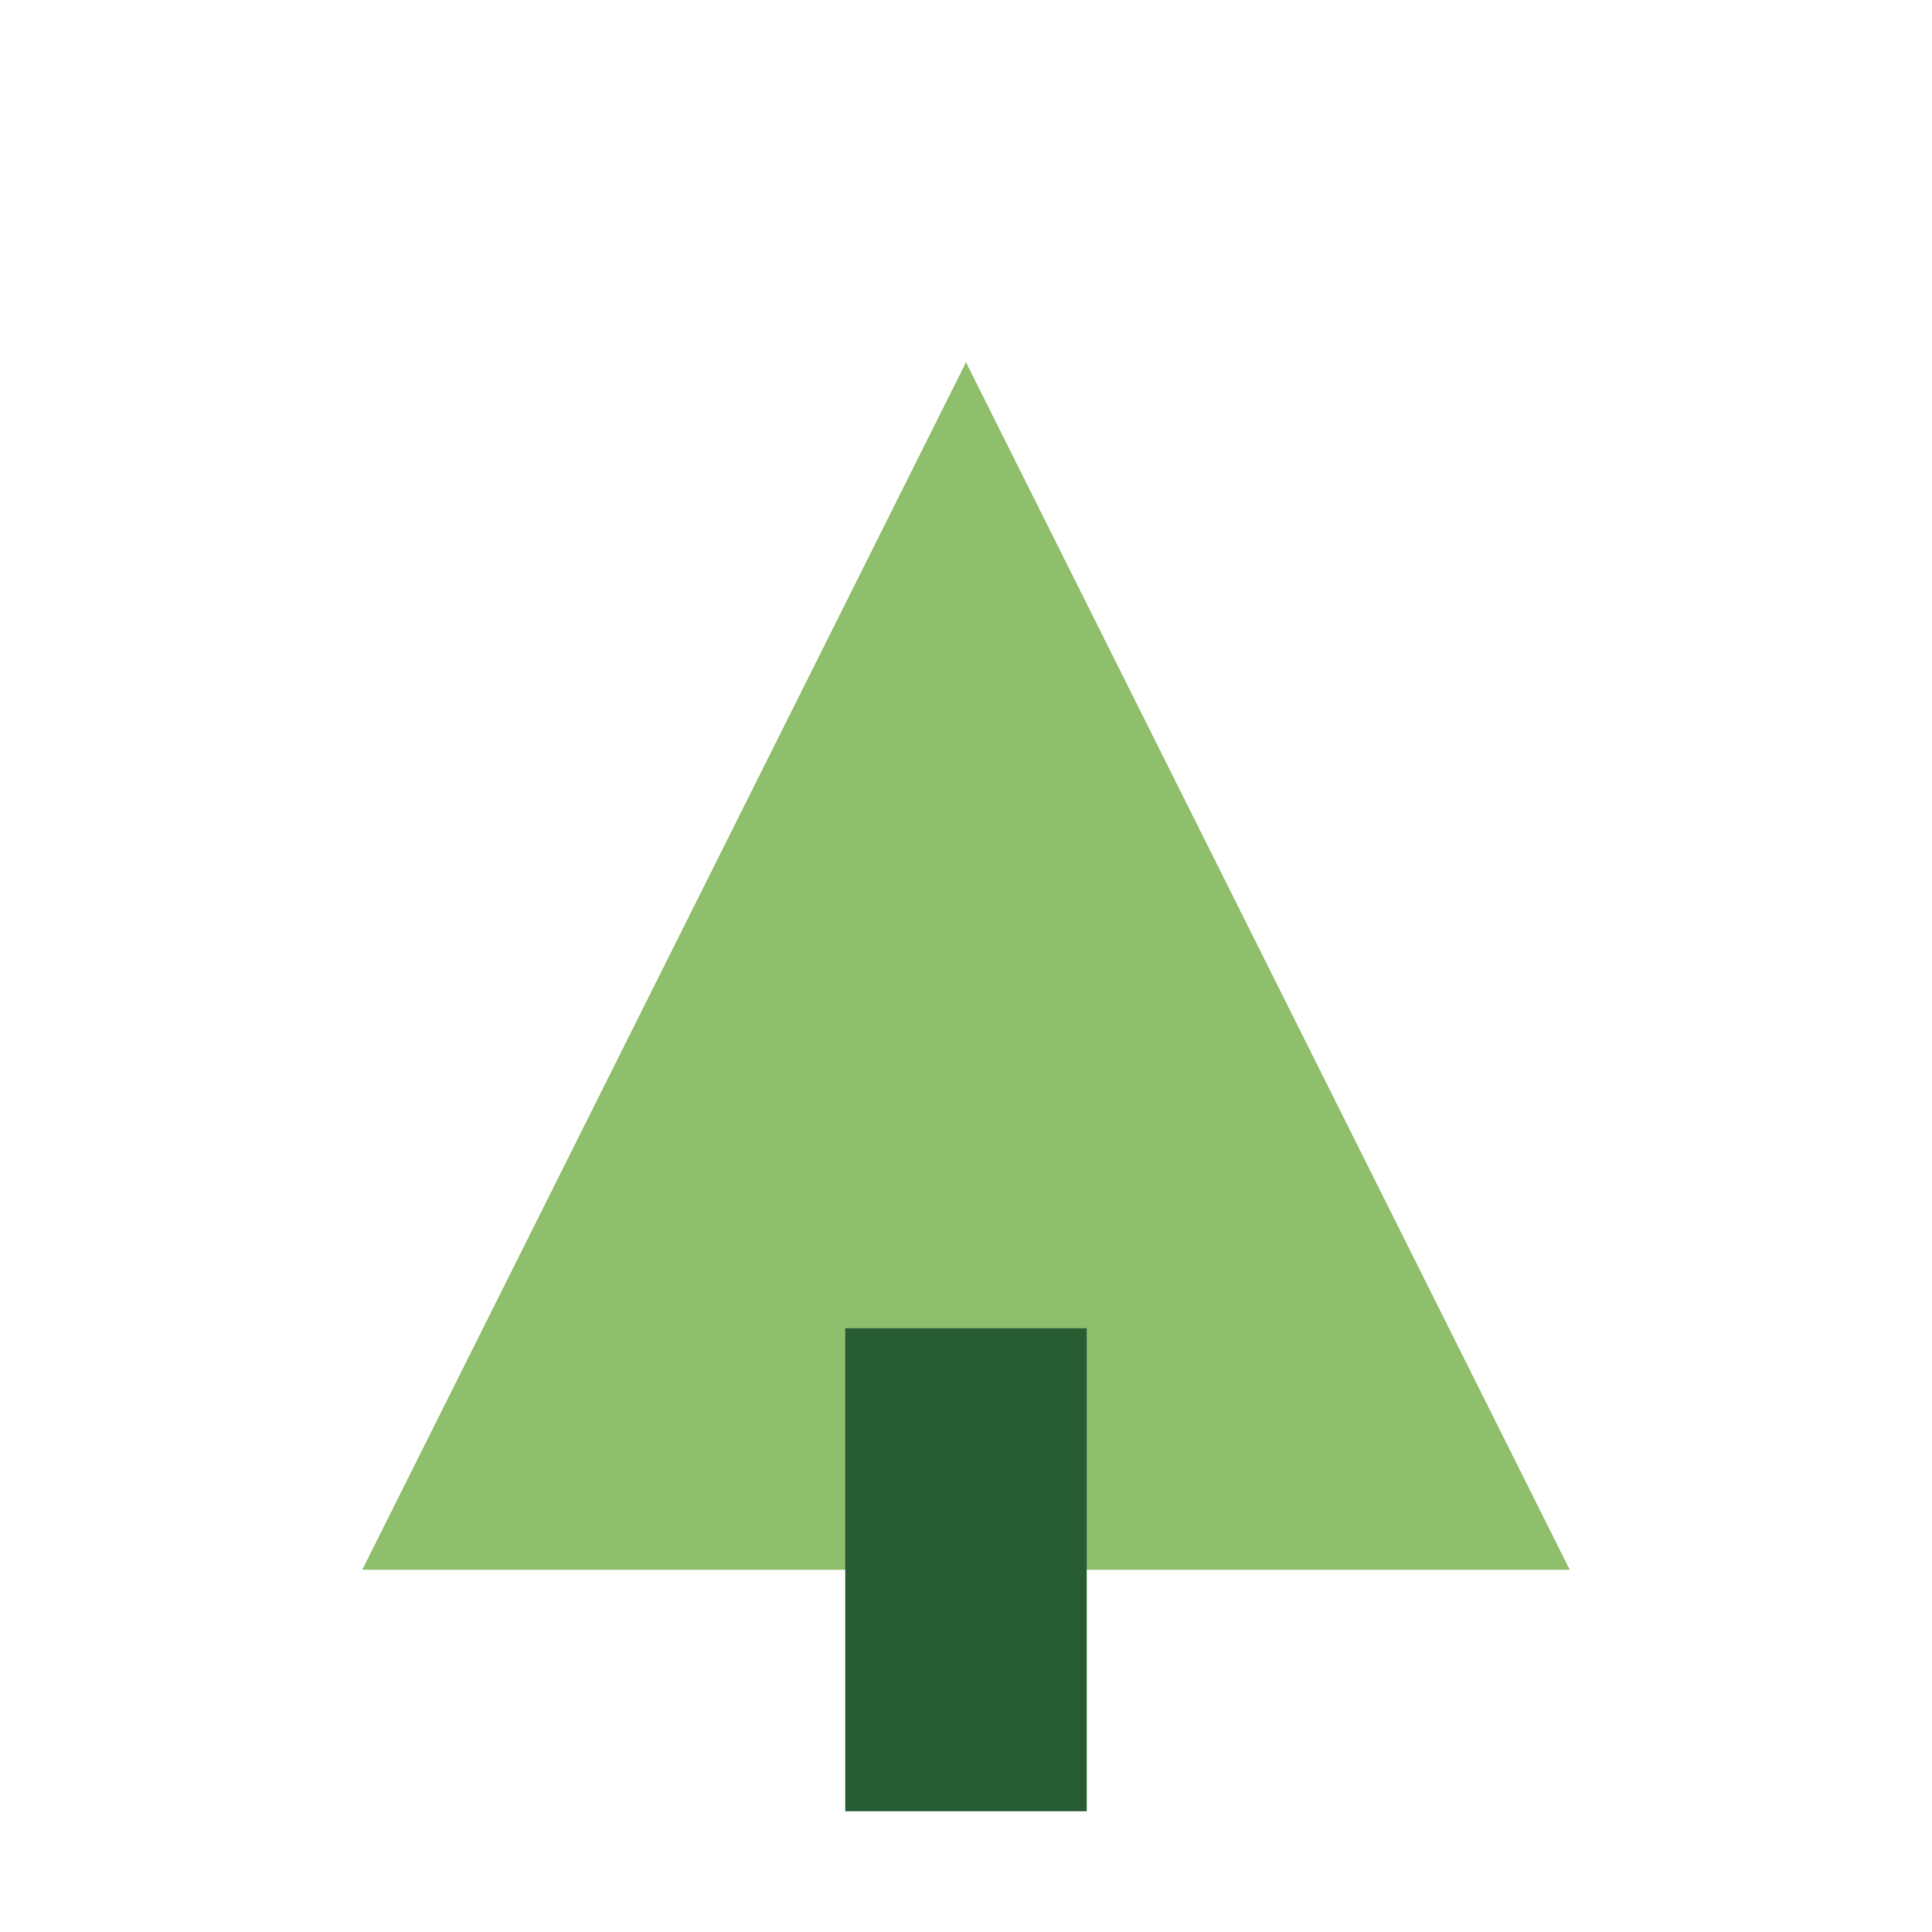
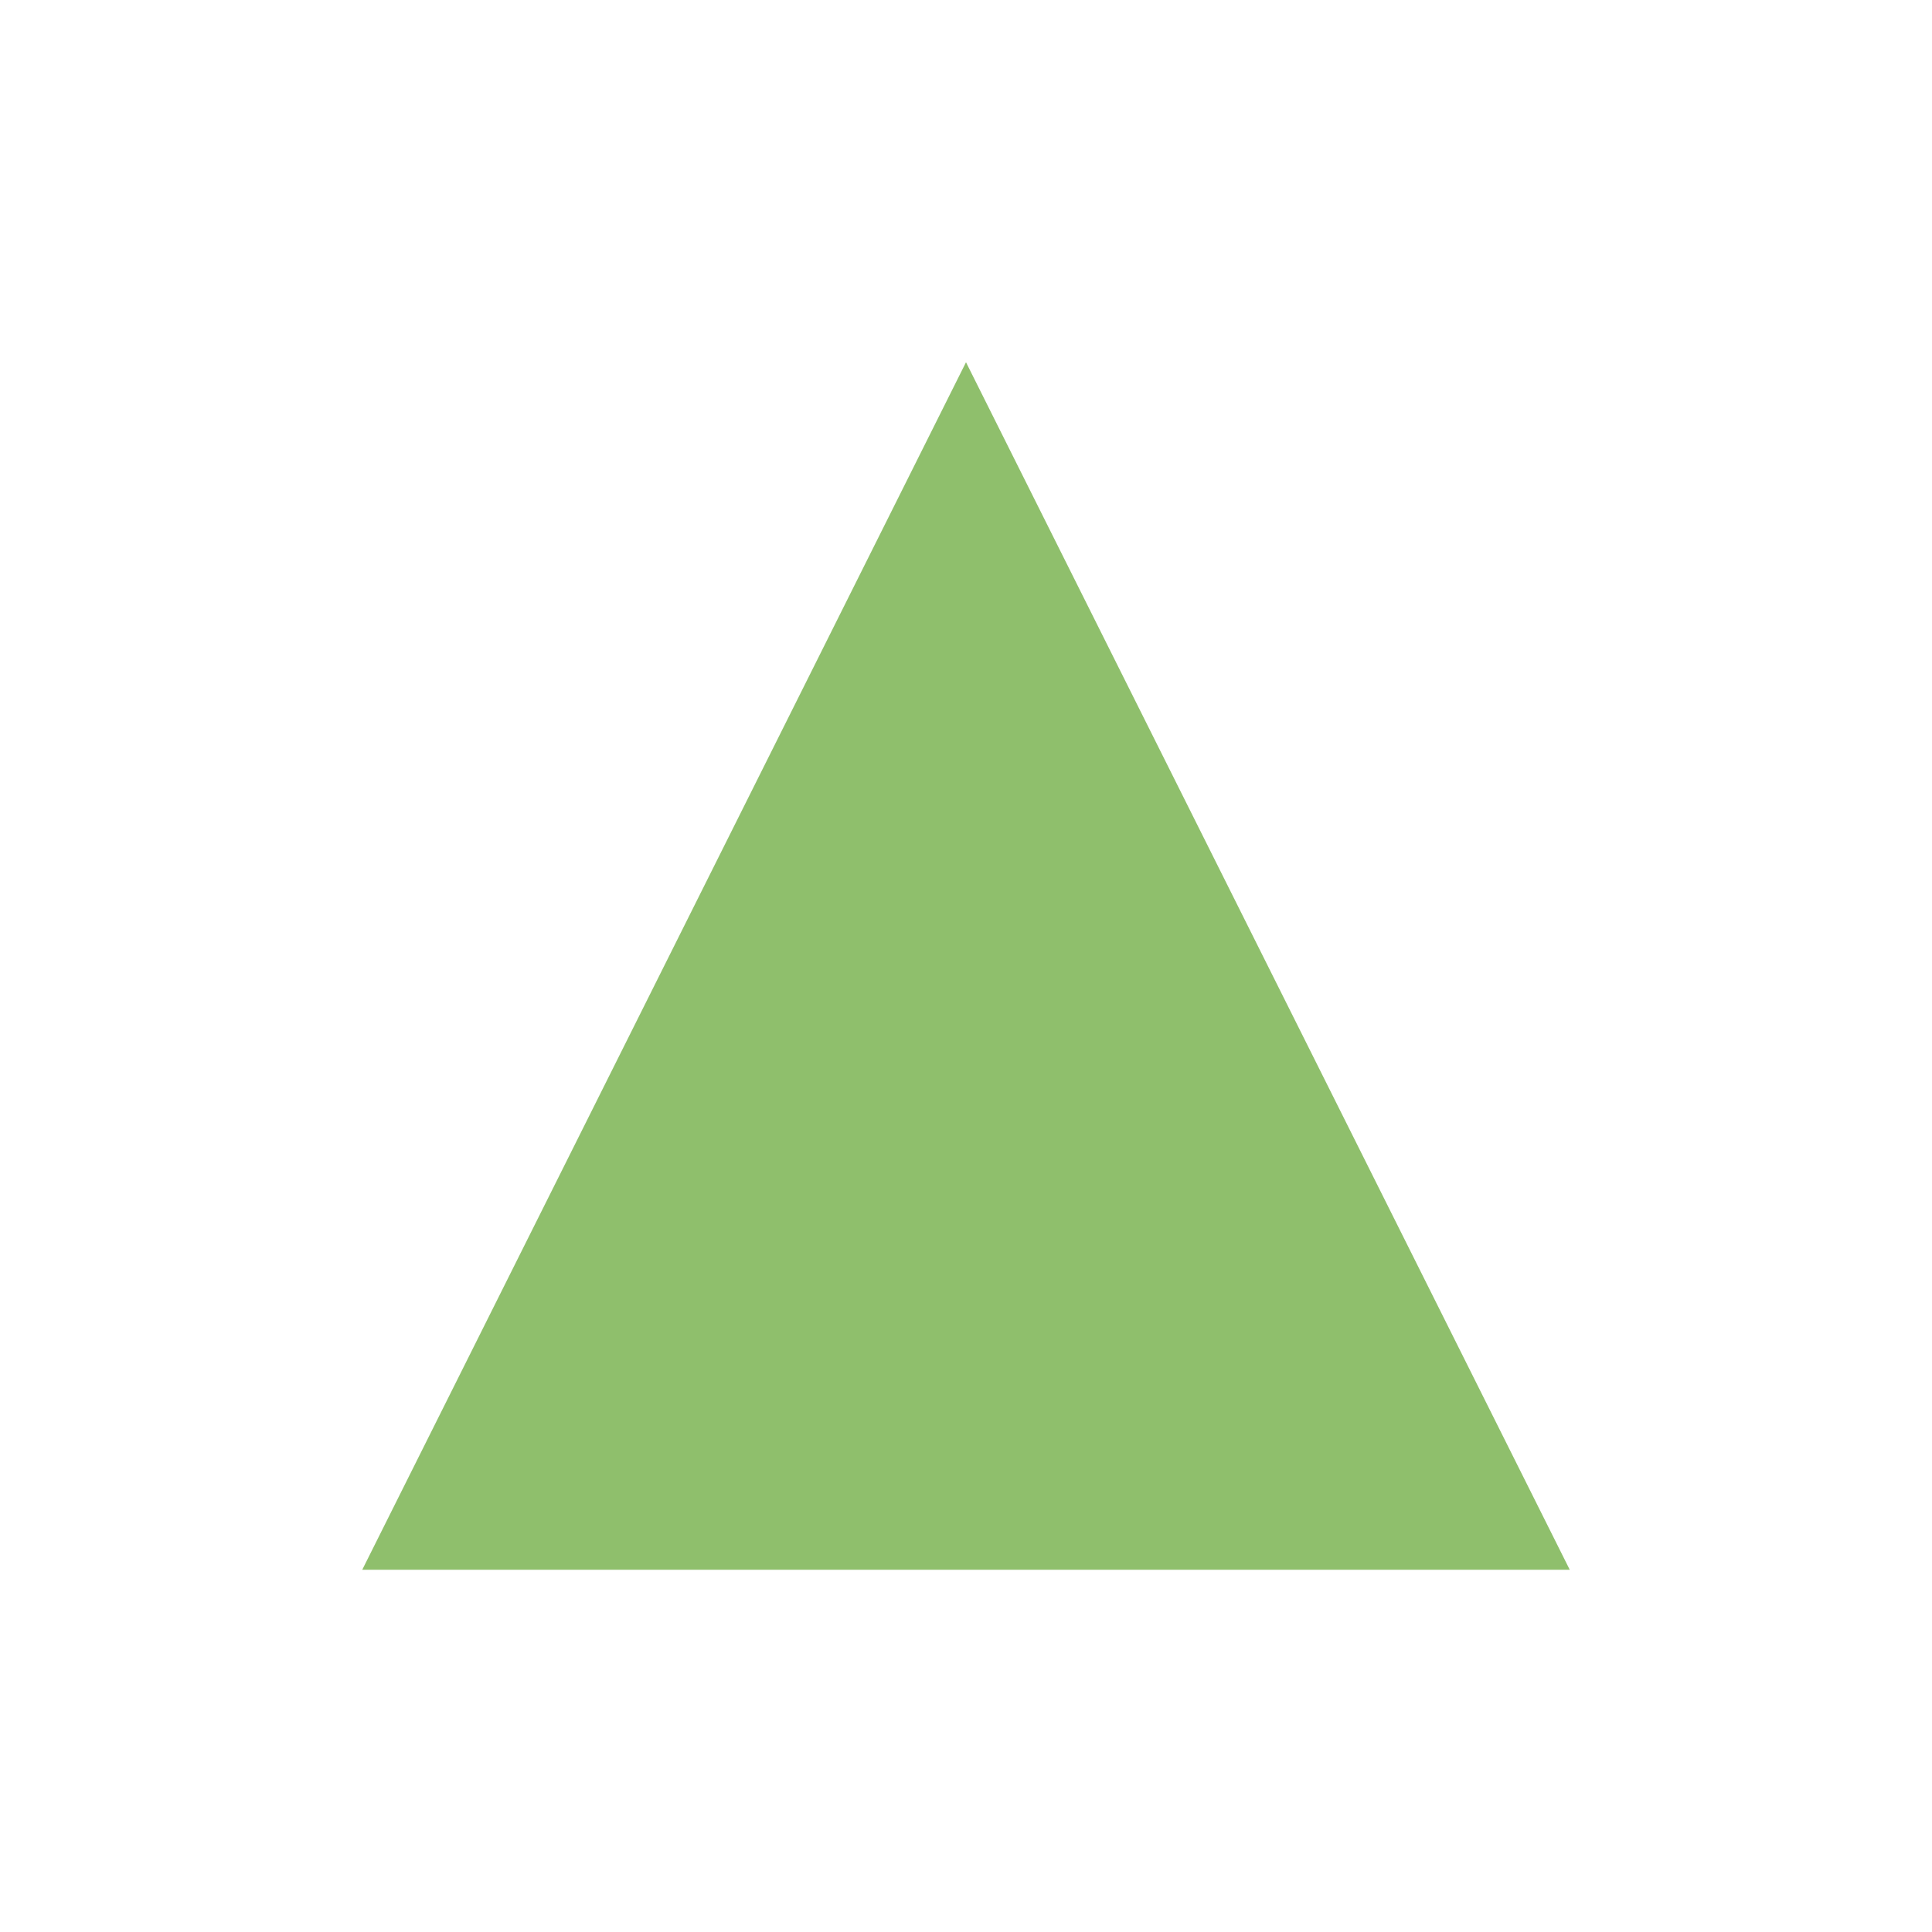
<svg xmlns="http://www.w3.org/2000/svg" width="32" height="32" viewBox="0 0 32 32">
  <path d="M6 26L16 6L26 26Z" fill="#8FBF6C" />
-   <rect x="14" y="22" width="4" height="8" fill="#285D34" />
</svg>